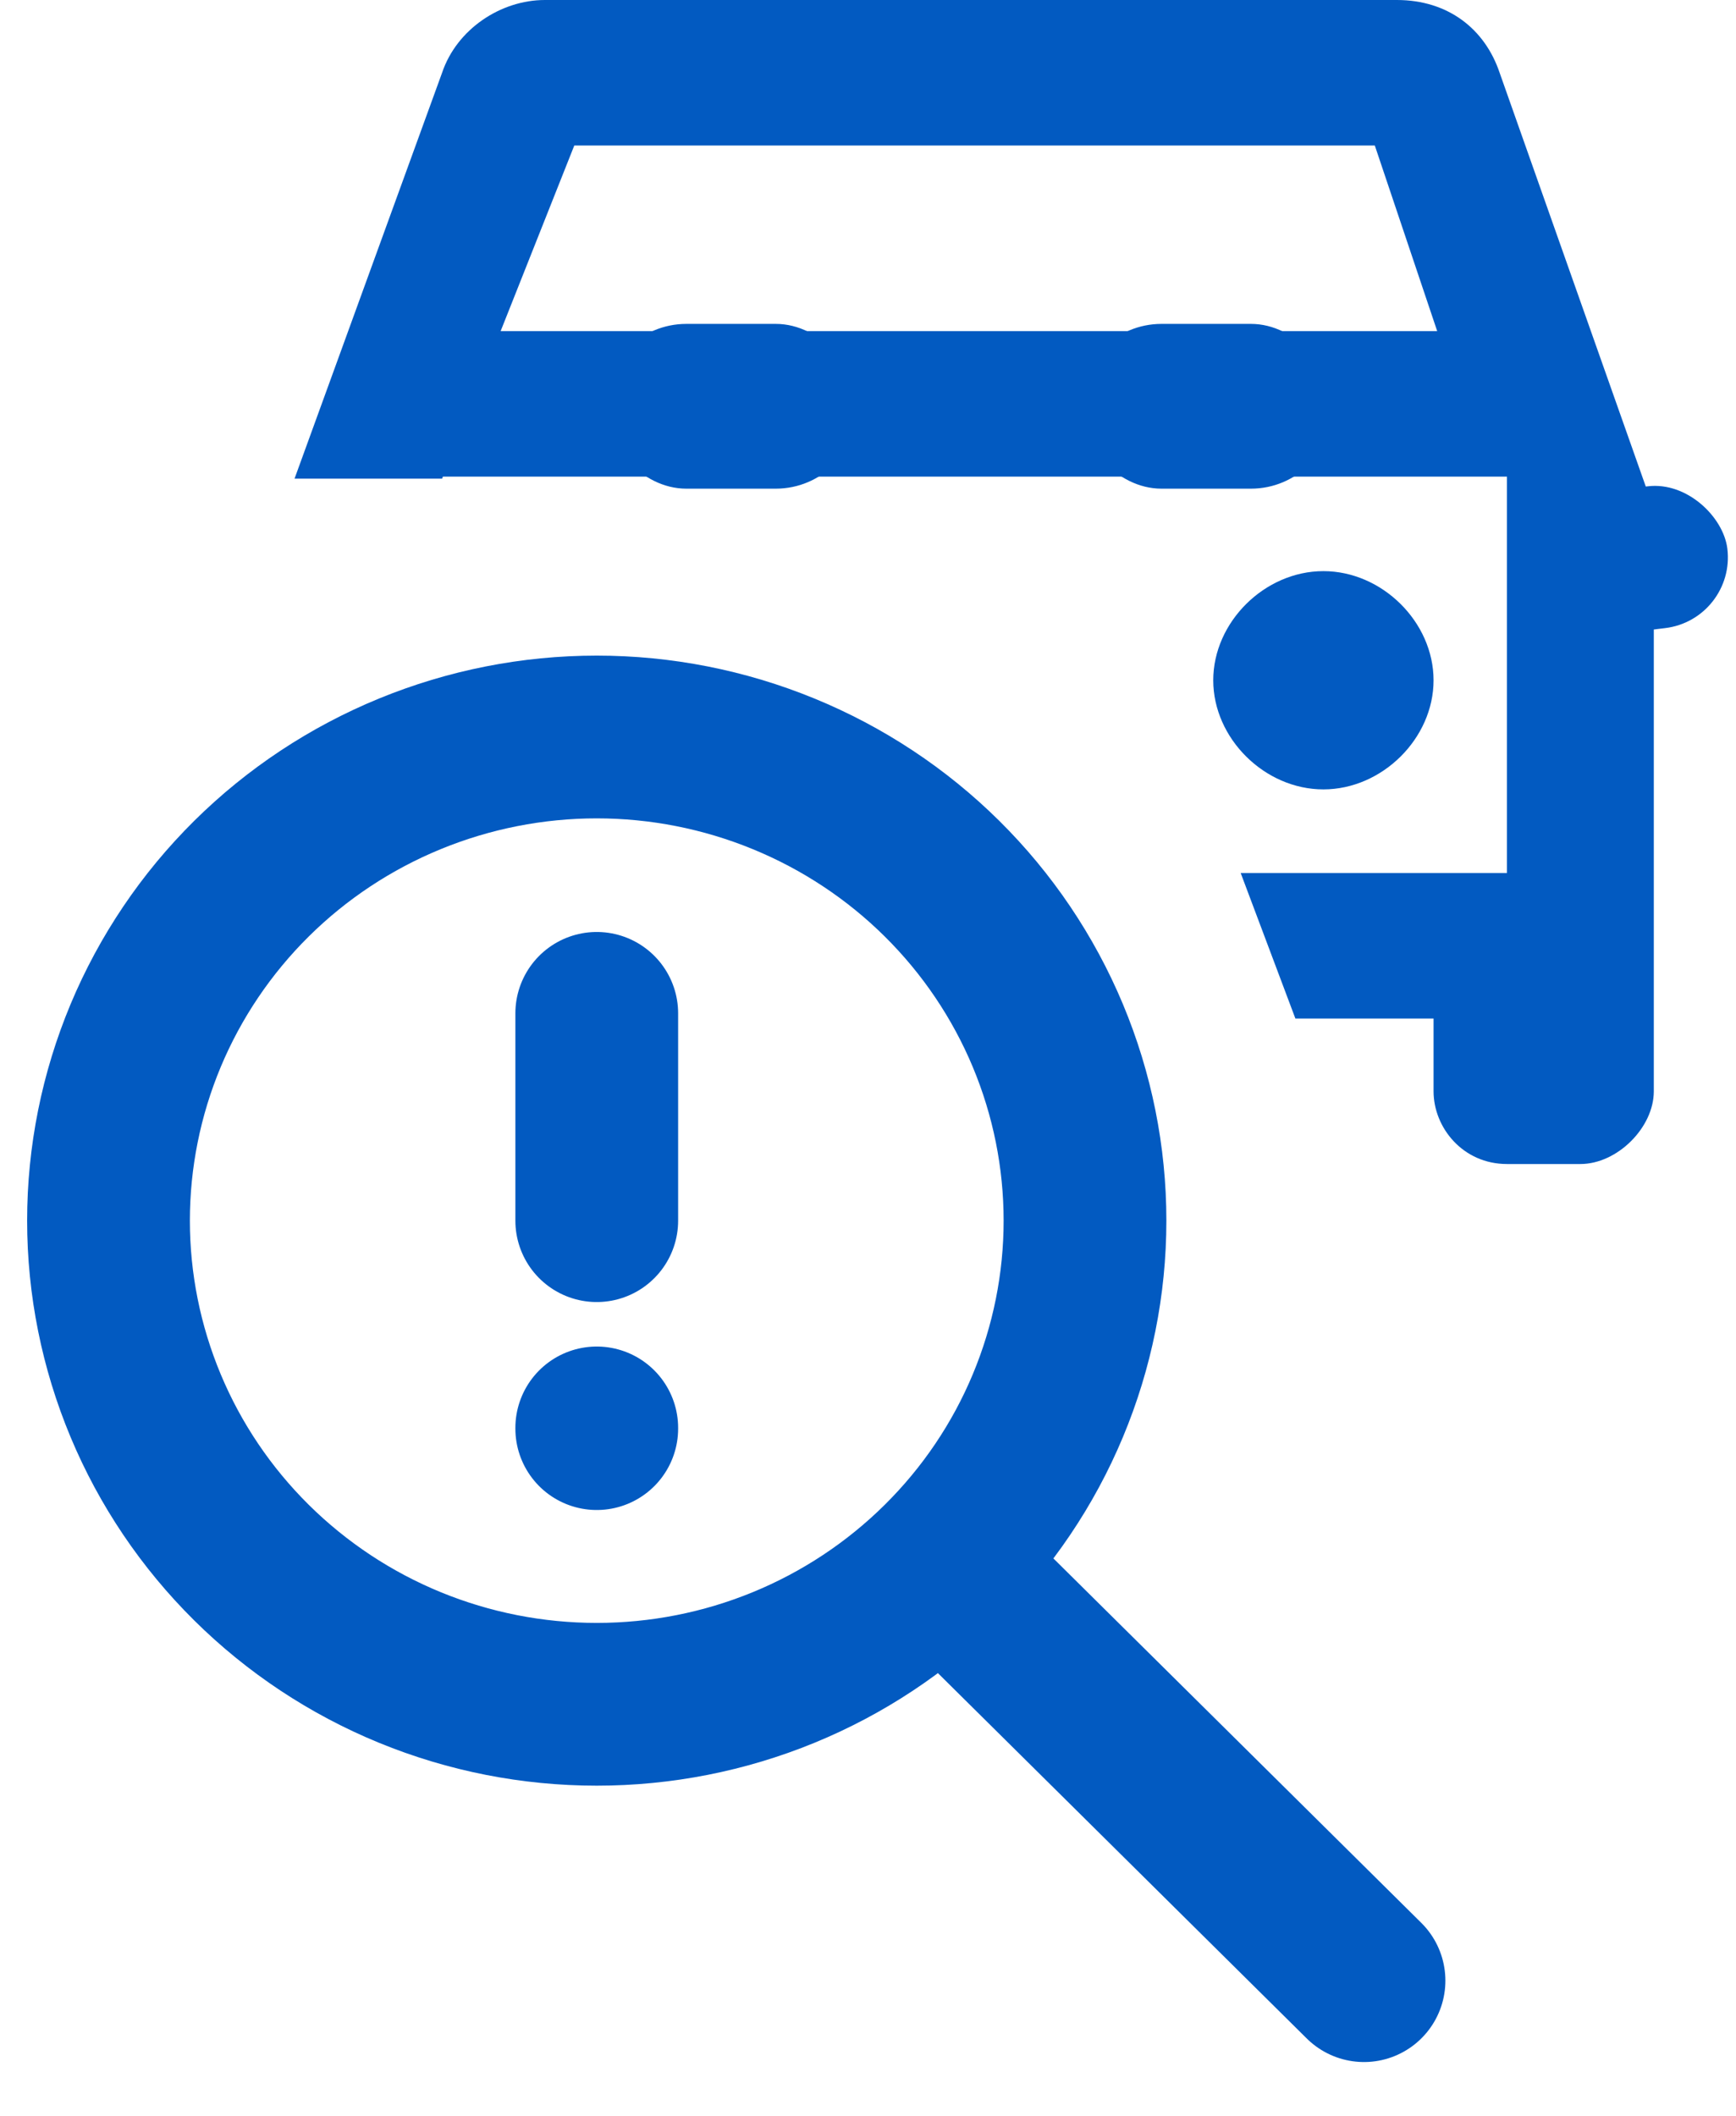
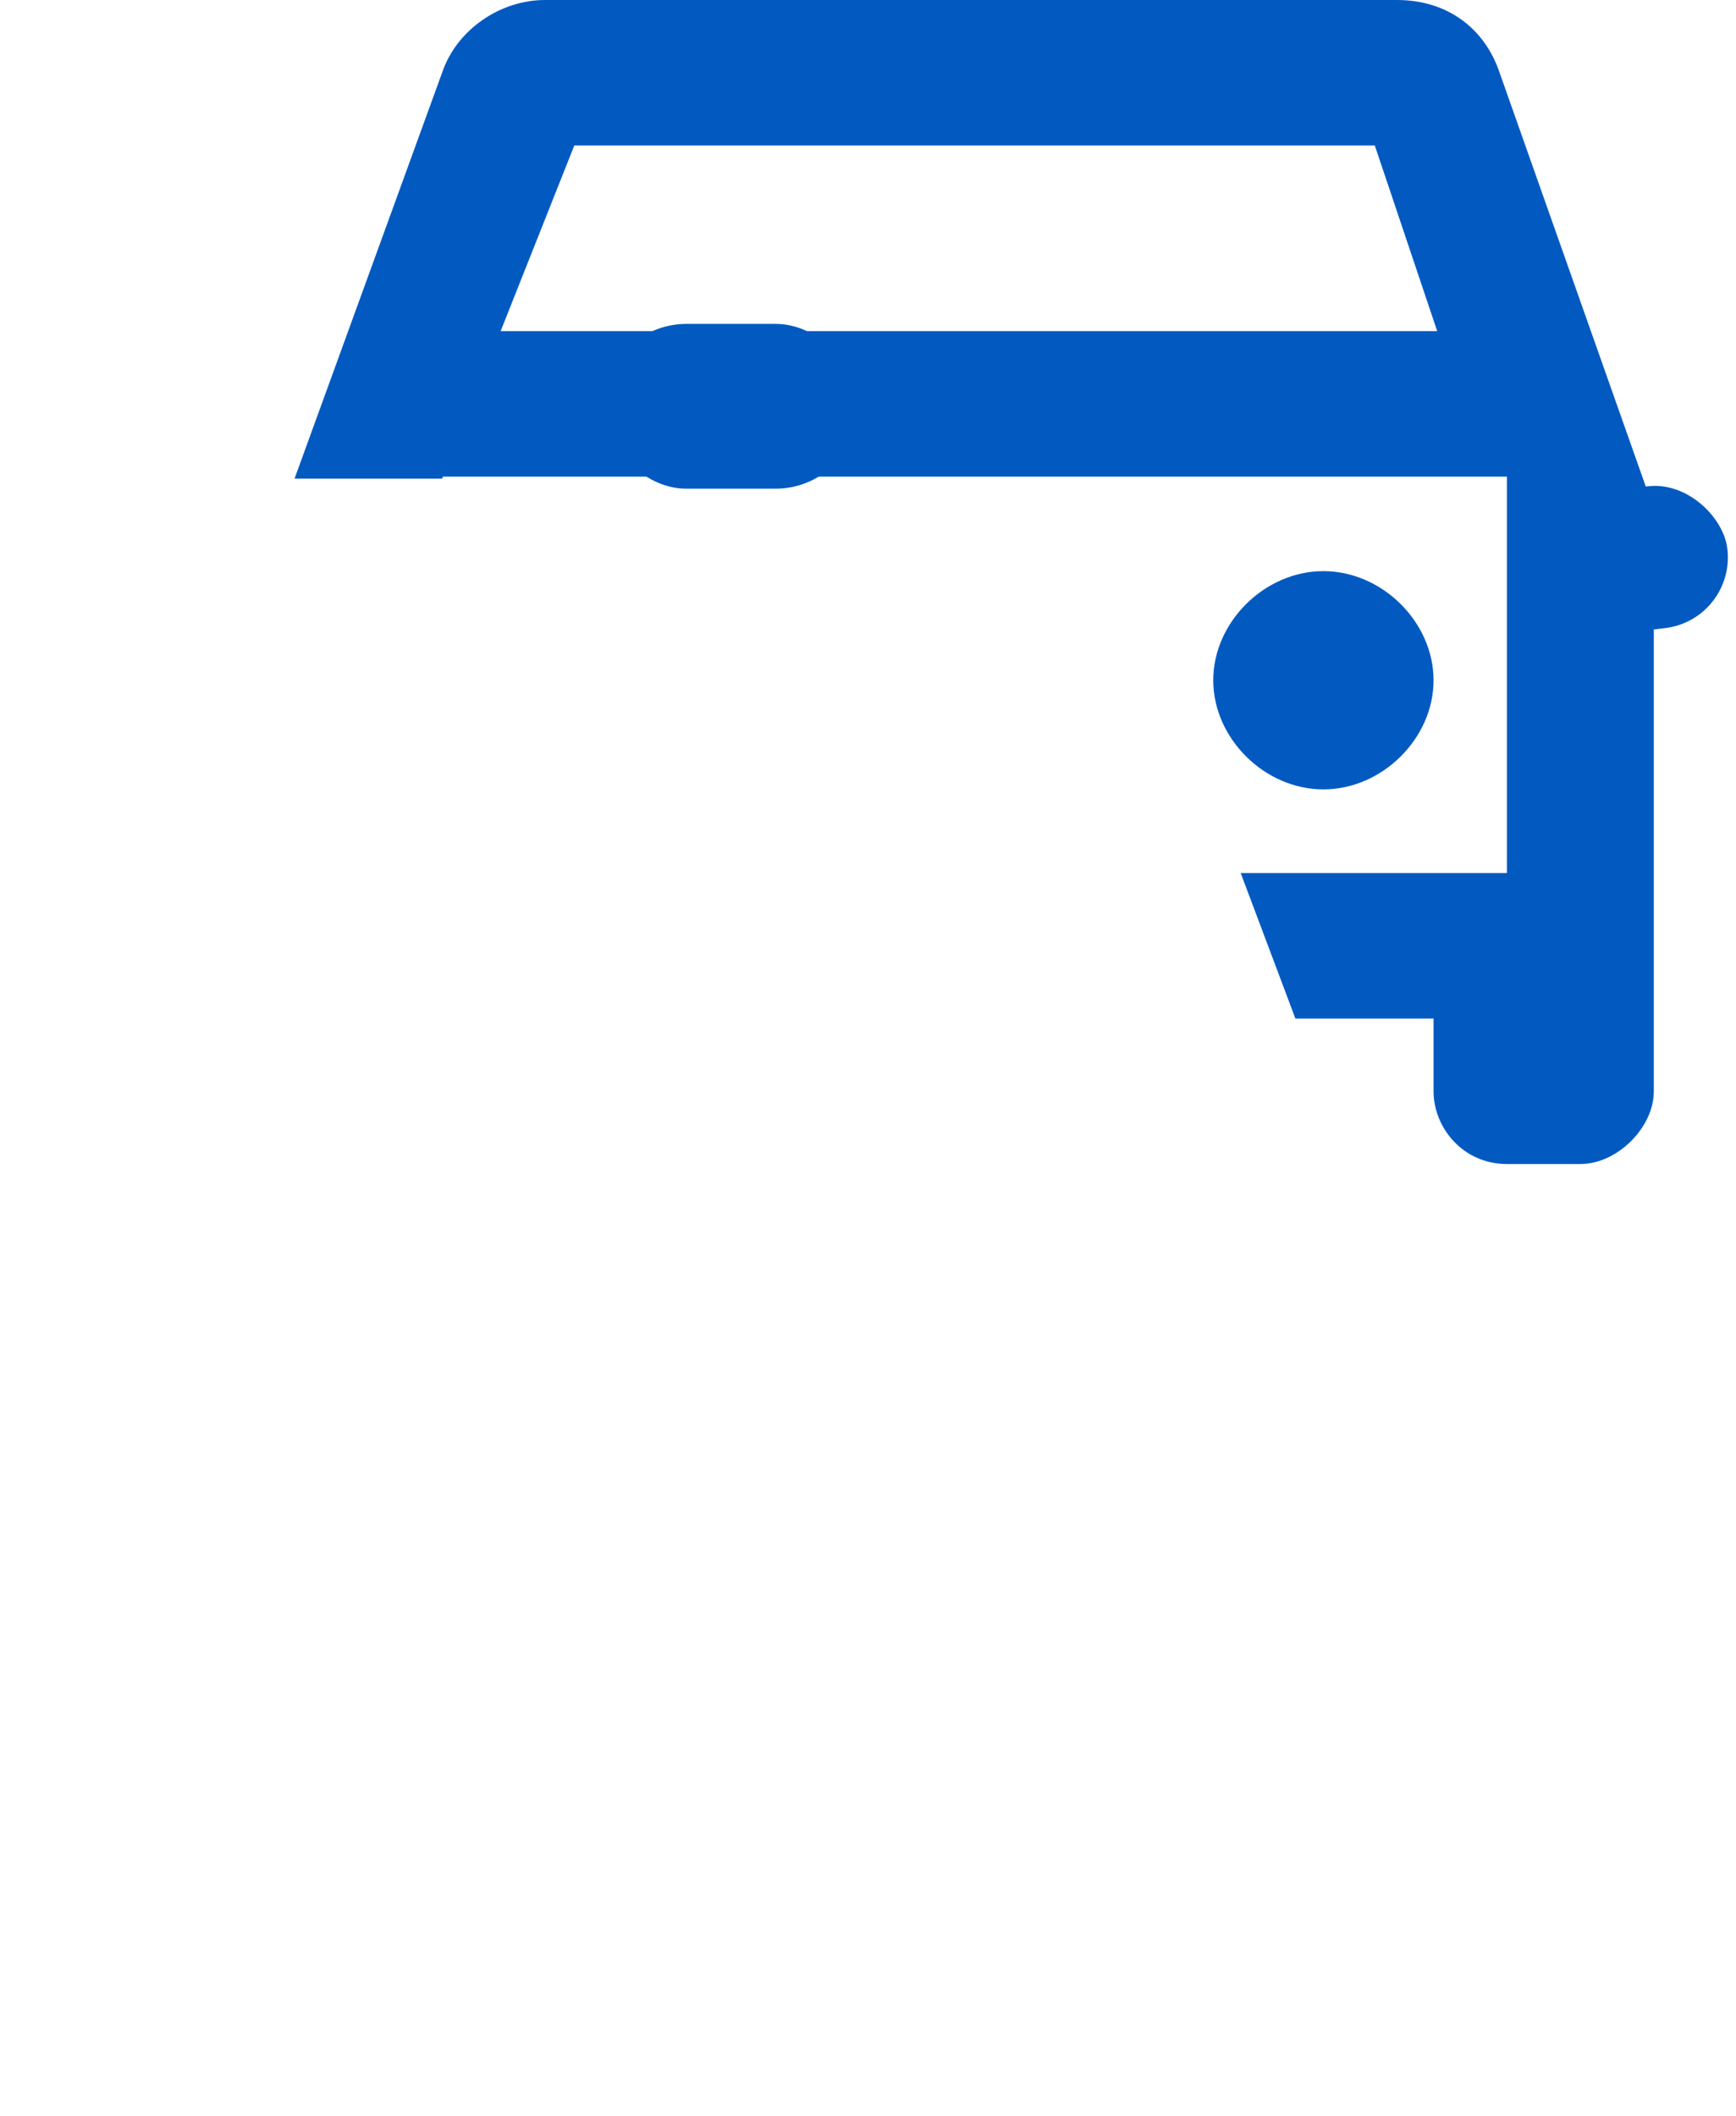
<svg xmlns="http://www.w3.org/2000/svg" width="32" height="39" viewBox="0 0 32 39" fill="none">
-   <path d="M23.878 18.773H26.425V20.114C26.425 20.785 26.966 21.455 27.778 21.455H29.132C29.809 21.455 30.485 20.785 30.485 20.114V9.387L27.643 1.341C27.372 0.536 26.695 0 25.748 0H10.044C9.232 0 8.42 0.536 8.149 1.341L5.429 8.823C6.447 8.823 6.651 8.823 8.149 8.823L10.586 2.682H25.342L26.492 6.103H8.996L7.937 8.785H27.778V16.092H22.87C22.87 16.092 22.87 16.092 23.878 18.773ZM26.425 12.539C26.425 13.611 25.477 14.55 24.394 14.55C23.312 14.55 22.364 13.611 22.364 12.539C22.364 11.466 23.312 10.527 24.394 10.527C25.477 10.527 26.425 11.466 26.425 12.539Z" fill="#025AC1" />
+   <path d="M23.878 18.773H26.425V20.114C26.425 20.785 26.966 21.455 27.778 21.455H29.132C29.809 21.455 30.485 20.785 30.485 20.114V9.387L27.643 1.341C27.372 0.536 26.695 0 25.748 0H10.044C9.232 0 8.42 0.536 8.149 1.341L5.429 8.823C6.447 8.823 6.651 8.823 8.149 8.823L10.586 2.682H25.342L26.492 6.103H8.996L7.937 8.785H27.778V16.092H22.87ZM26.425 12.539C26.425 13.611 25.477 14.55 24.394 14.55C23.312 14.55 22.364 13.611 22.364 12.539C22.364 11.466 23.312 10.527 24.394 10.527C25.477 10.527 26.425 11.466 26.425 12.539Z" fill="#025AC1" />
  <rect width="3.87" height="2.632" rx="1.316" transform="matrix(0.993 -0.12 0.122 0.993 27.837 9.27)" fill="#025AC1" />
  <rect x="11.133" y="5.97" width="4.685" height="3.037" rx="1.518" fill="#025AC1" />
-   <rect x="19.892" y="5.97" width="4.685" height="3.037" rx="1.518" fill="#025AC1" />
-   <path d="M25.143 36.507L17.429 28.866M11 26.319V26.332M11 18.678V22.499M2 22.499C2 23.669 2.233 24.828 2.685 25.91C3.137 26.992 3.8 27.974 4.636 28.802C5.472 29.63 6.464 30.287 7.556 30.735C8.648 31.183 9.818 31.413 11 31.413C12.182 31.413 13.352 31.183 14.444 30.735C15.536 30.287 16.528 29.63 17.364 28.802C18.2 27.974 18.863 26.992 19.315 25.91C19.767 24.828 20 23.669 20 22.499C20 21.328 19.767 20.169 19.315 19.087C18.863 18.006 18.2 17.023 17.364 16.195C16.528 15.367 15.536 14.711 14.444 14.263C13.352 13.815 12.182 13.584 11 13.584C9.818 13.584 8.648 13.815 7.556 14.263C6.464 14.711 5.472 15.367 4.636 16.195C3.8 17.023 3.137 18.006 2.685 19.087C2.233 20.169 2 21.328 2 22.499Z" stroke="#025AC1" stroke-width="3" stroke-linecap="round" stroke-linejoin="round" />
</svg>